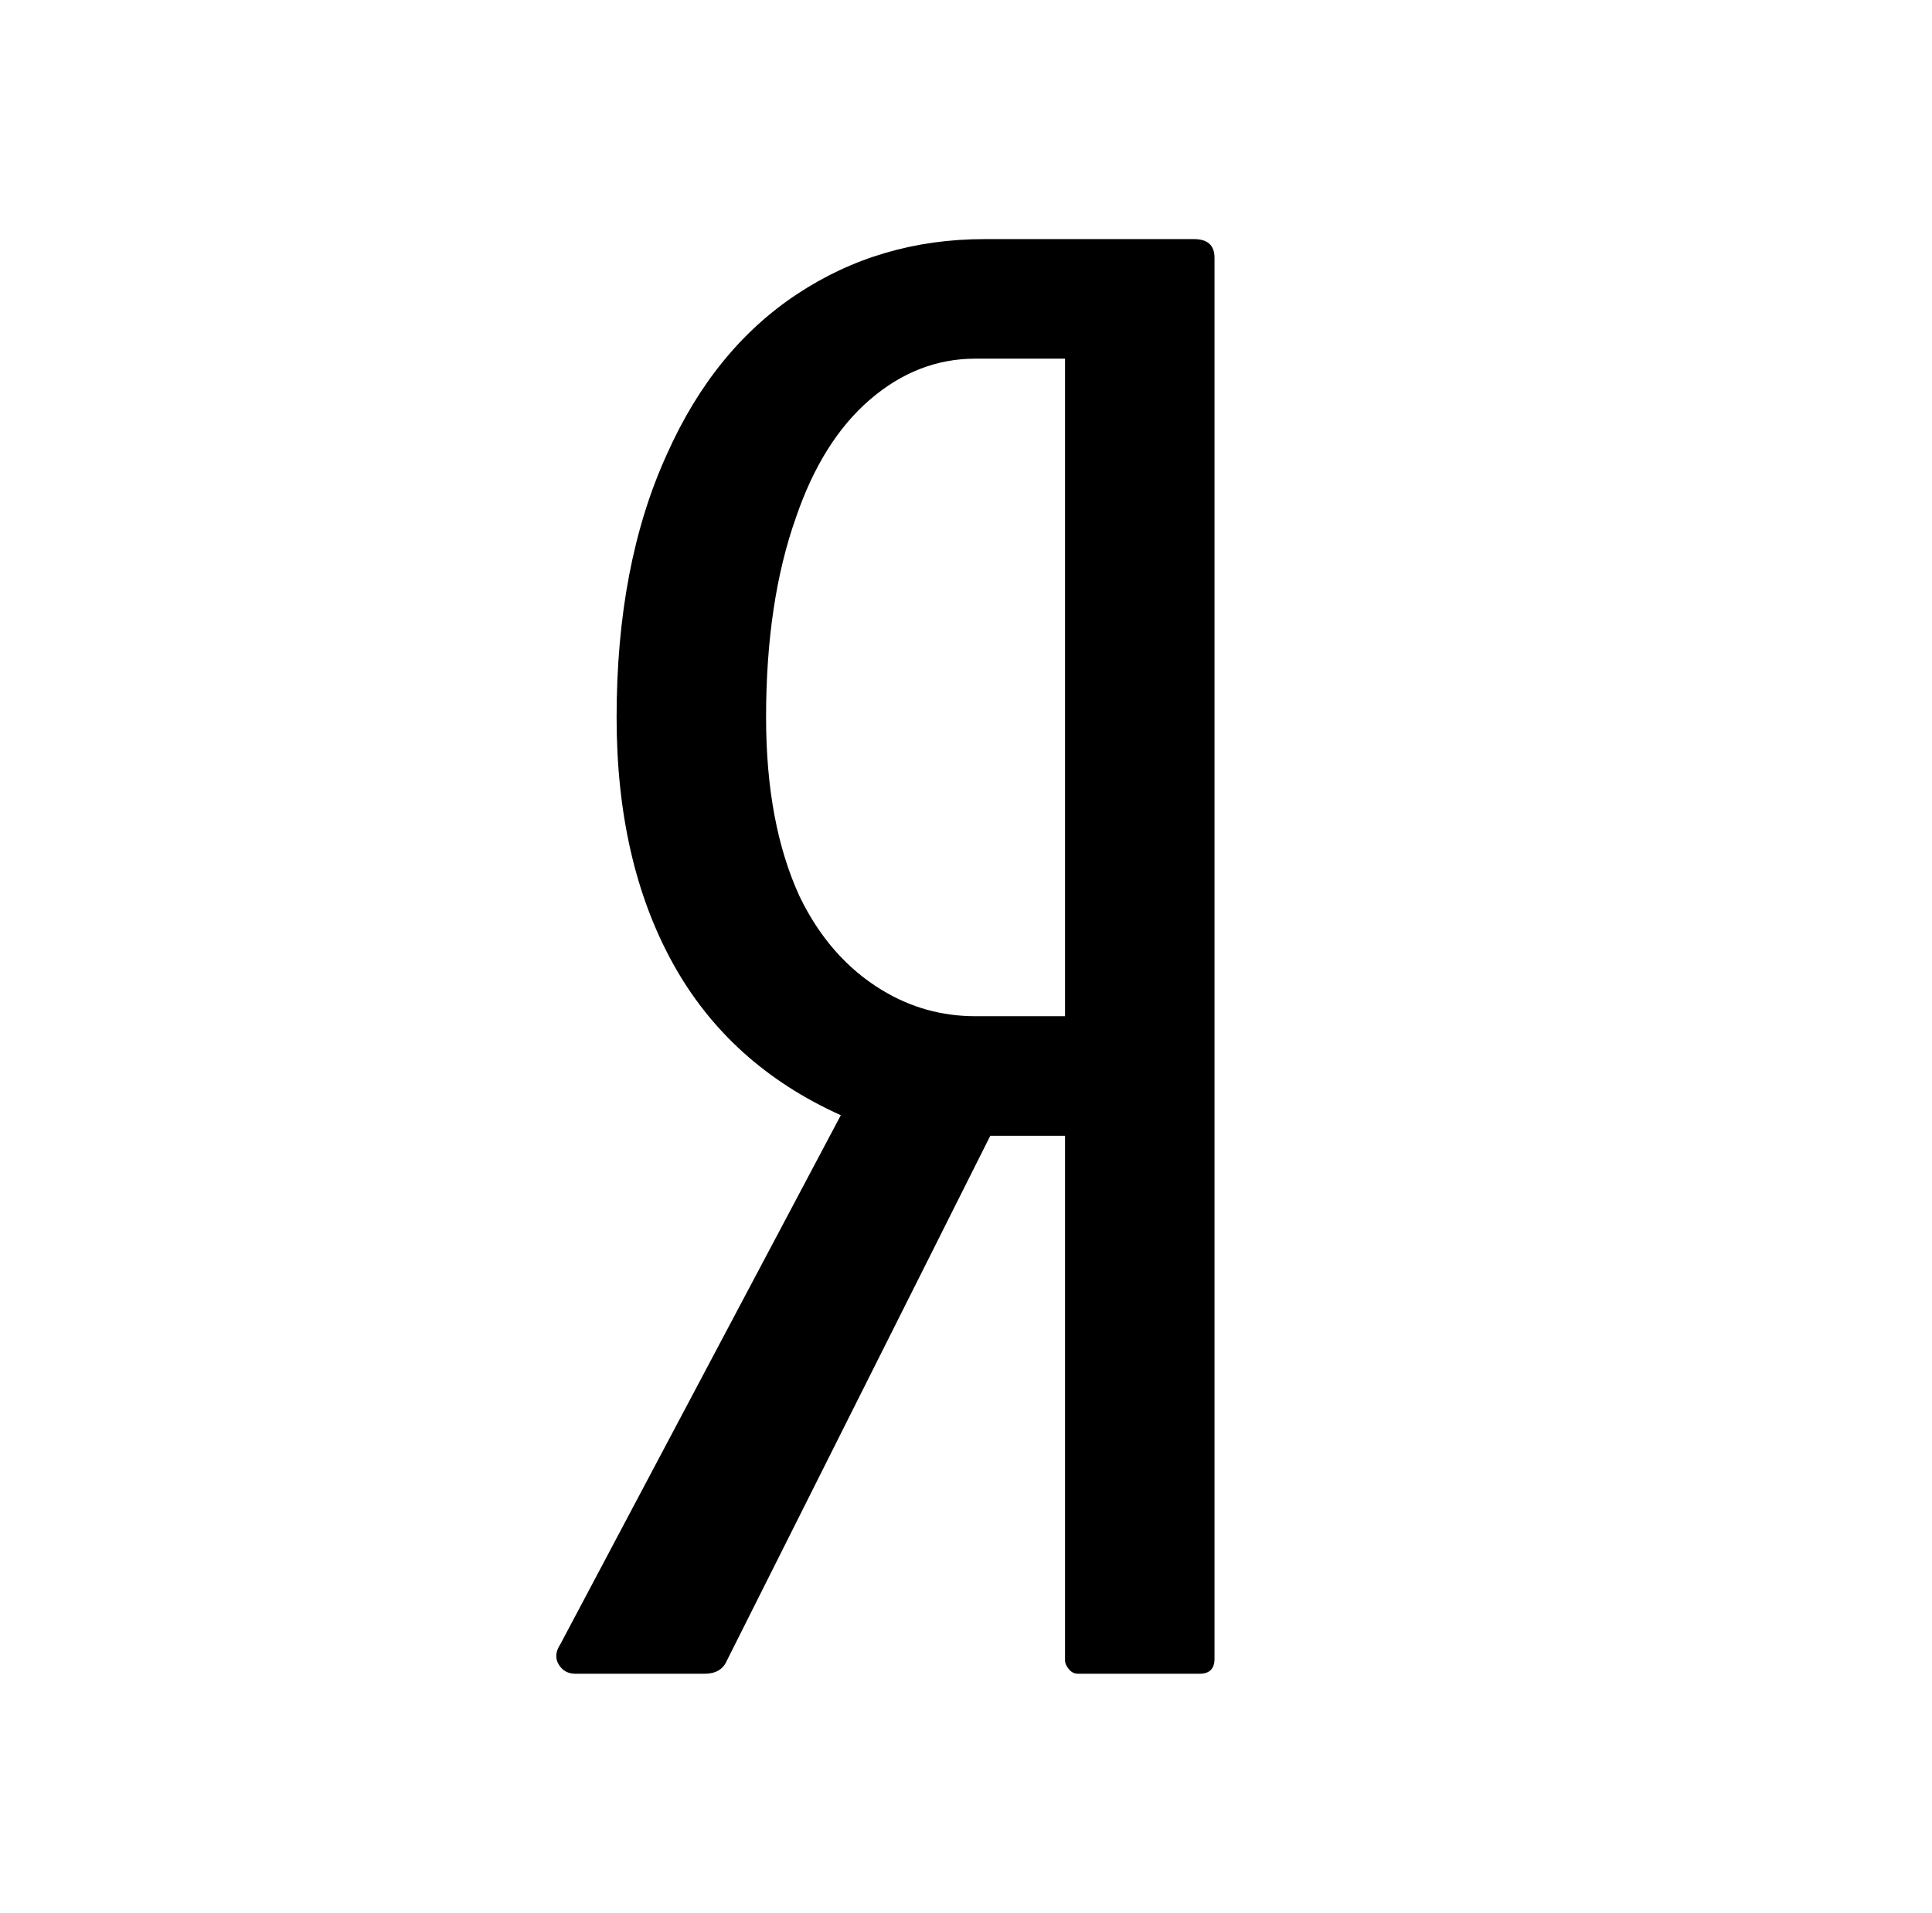
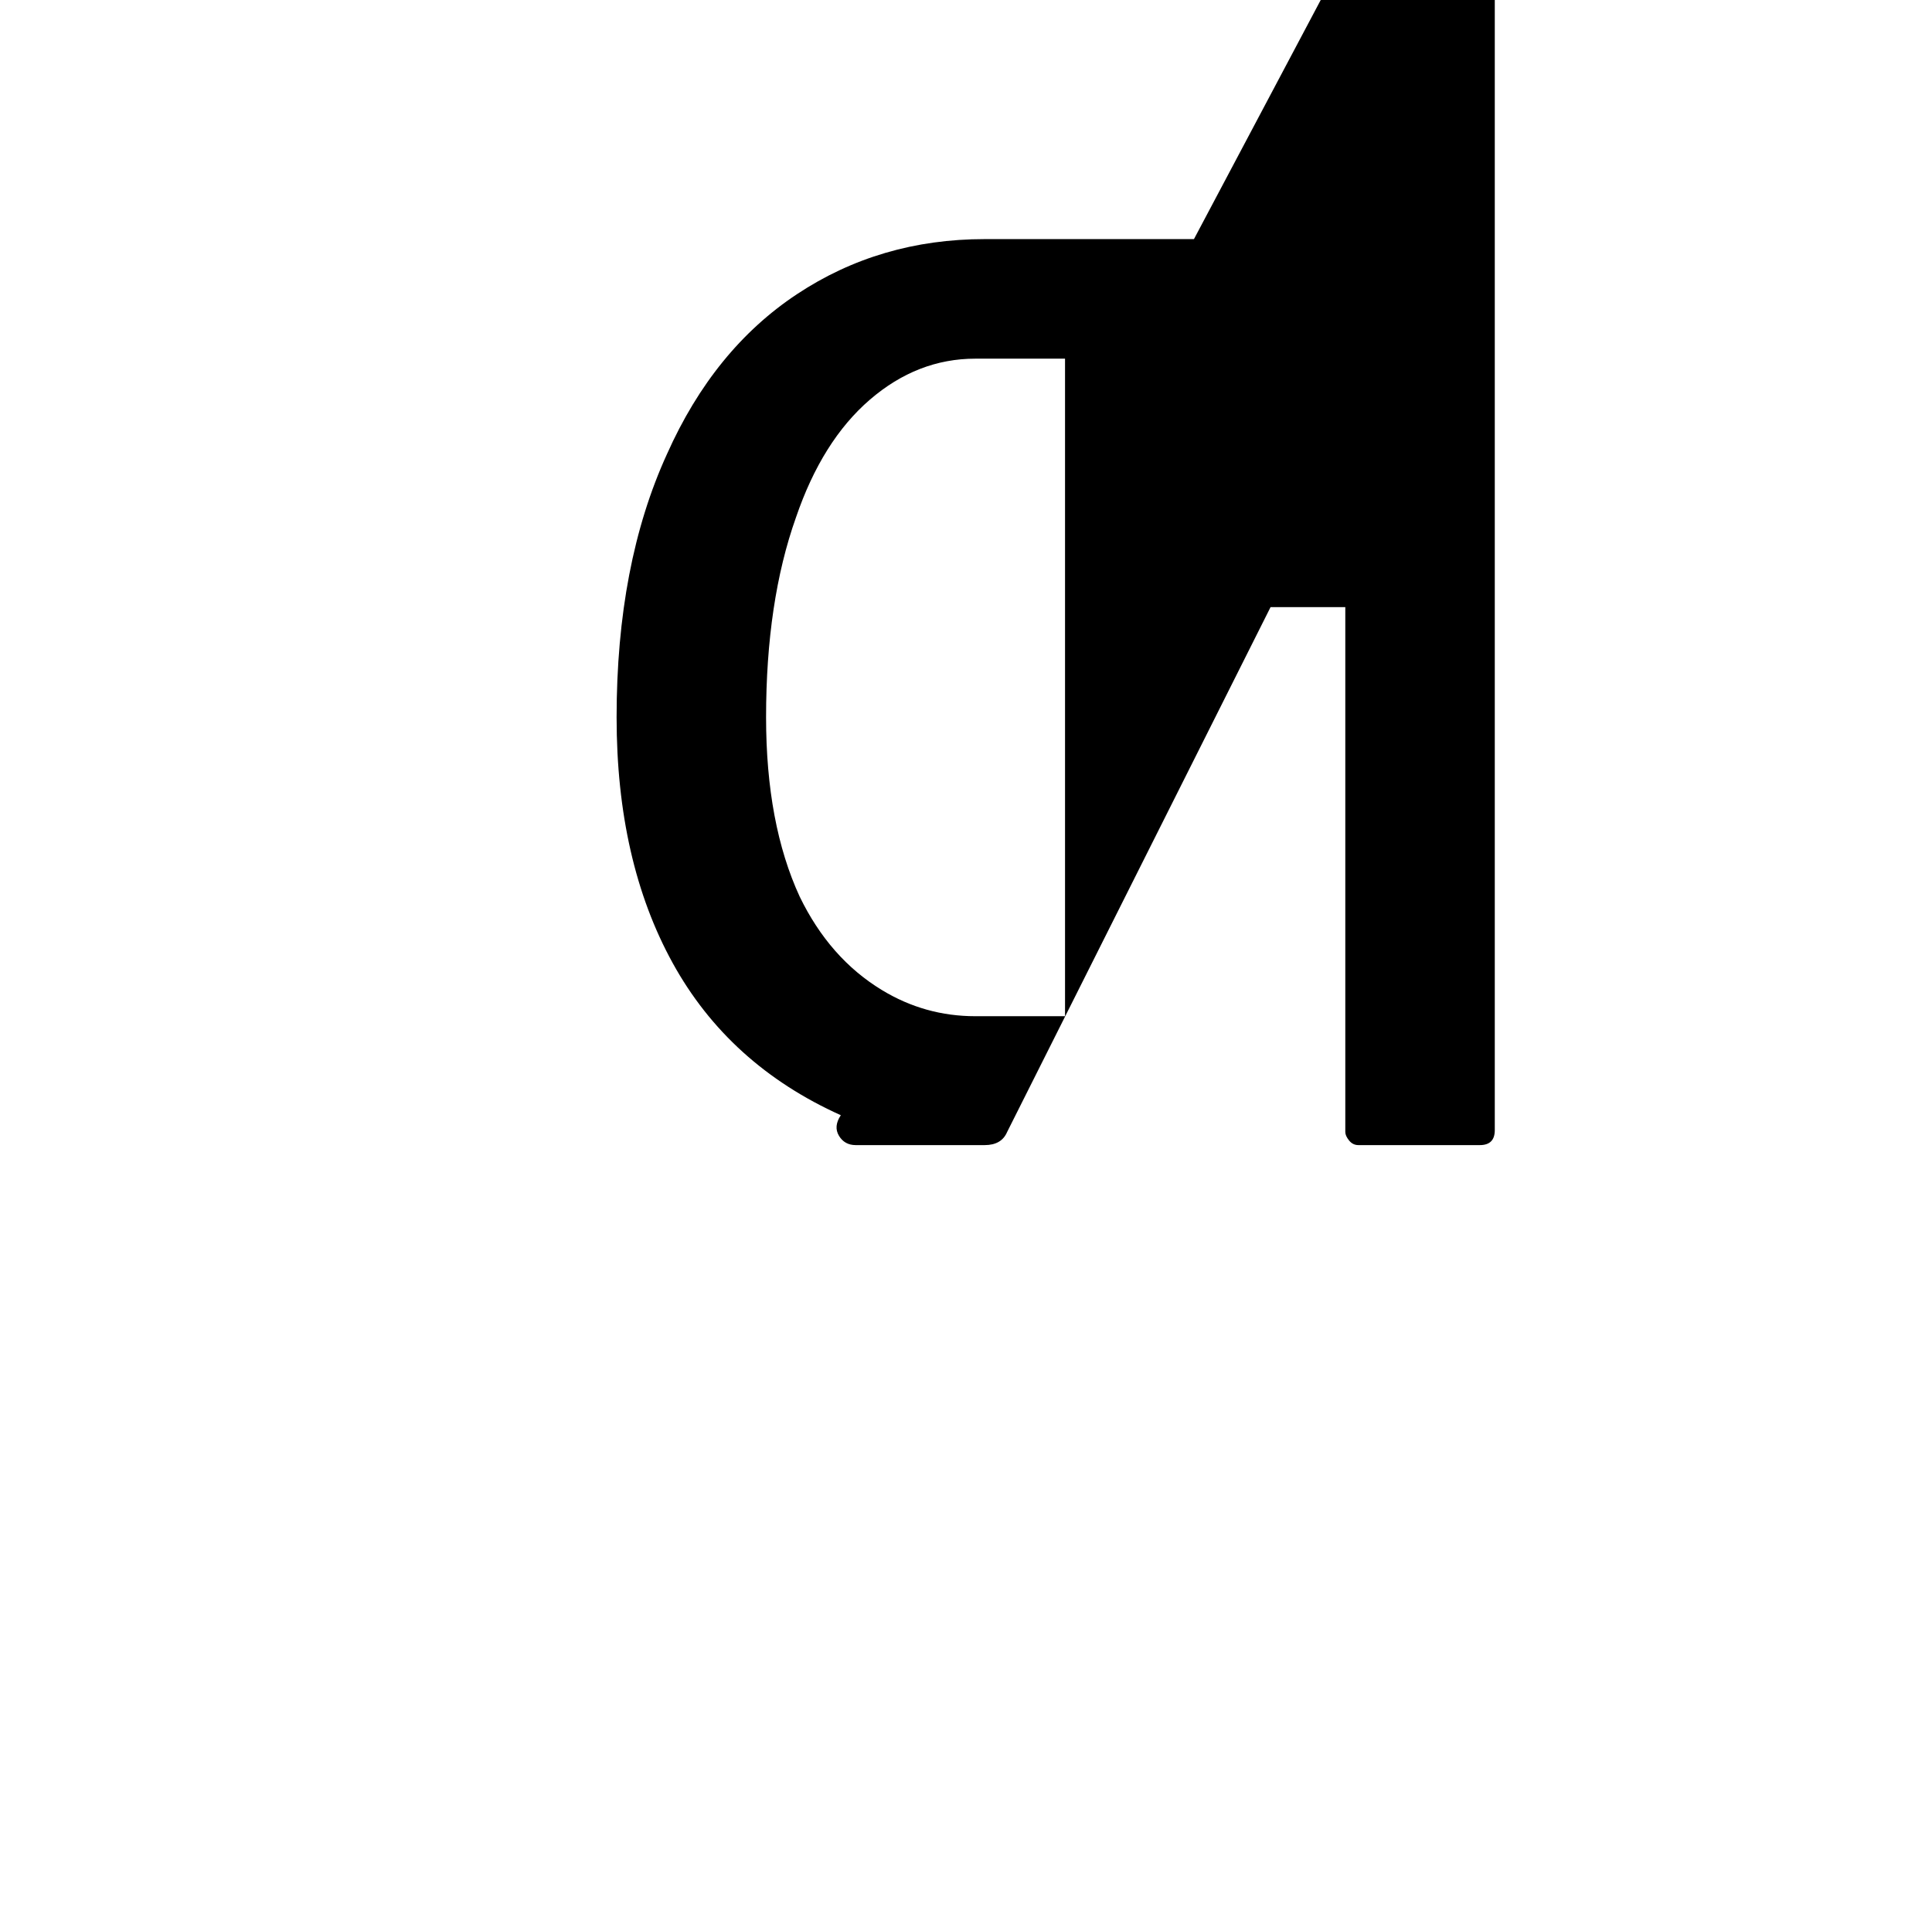
<svg xmlns="http://www.w3.org/2000/svg" version="1.1" viewBox="-10 0 1034 1024">
-   <path fill="currentColor" d="M629 128h-112q-56 0 -100.5 29.5t-69.5 85.5q-27 59 -27 141q0 77 30 131.5t90 81.5l-150 283q-4 6 -1 11t9 5h69q9 0 12 -7l141 -281h40v281q0 2 2 4.5t5 2.5h65q8 0 8 -8v-750q0 -10 -11 -10zM560 544h-48q-27 0 -50 -14q-28 -17 -44 -50q-18 -39 -18 -96 q0 -62 16 -107q14 -41 39.5 -63t56.5 -22h48v352z" />
+   <path fill="currentColor" d="M629 128h-112q-56 0 -100.5 29.5t-69.5 85.5q-27 59 -27 141q0 77 30 131.5t90 81.5q-4 6 -1 11t9 5h69q9 0 12 -7l141 -281h40v281q0 2 2 4.5t5 2.5h65q8 0 8 -8v-750q0 -10 -11 -10zM560 544h-48q-27 0 -50 -14q-28 -17 -44 -50q-18 -39 -18 -96 q0 -62 16 -107q14 -41 39.5 -63t56.5 -22h48v352z" />
</svg>